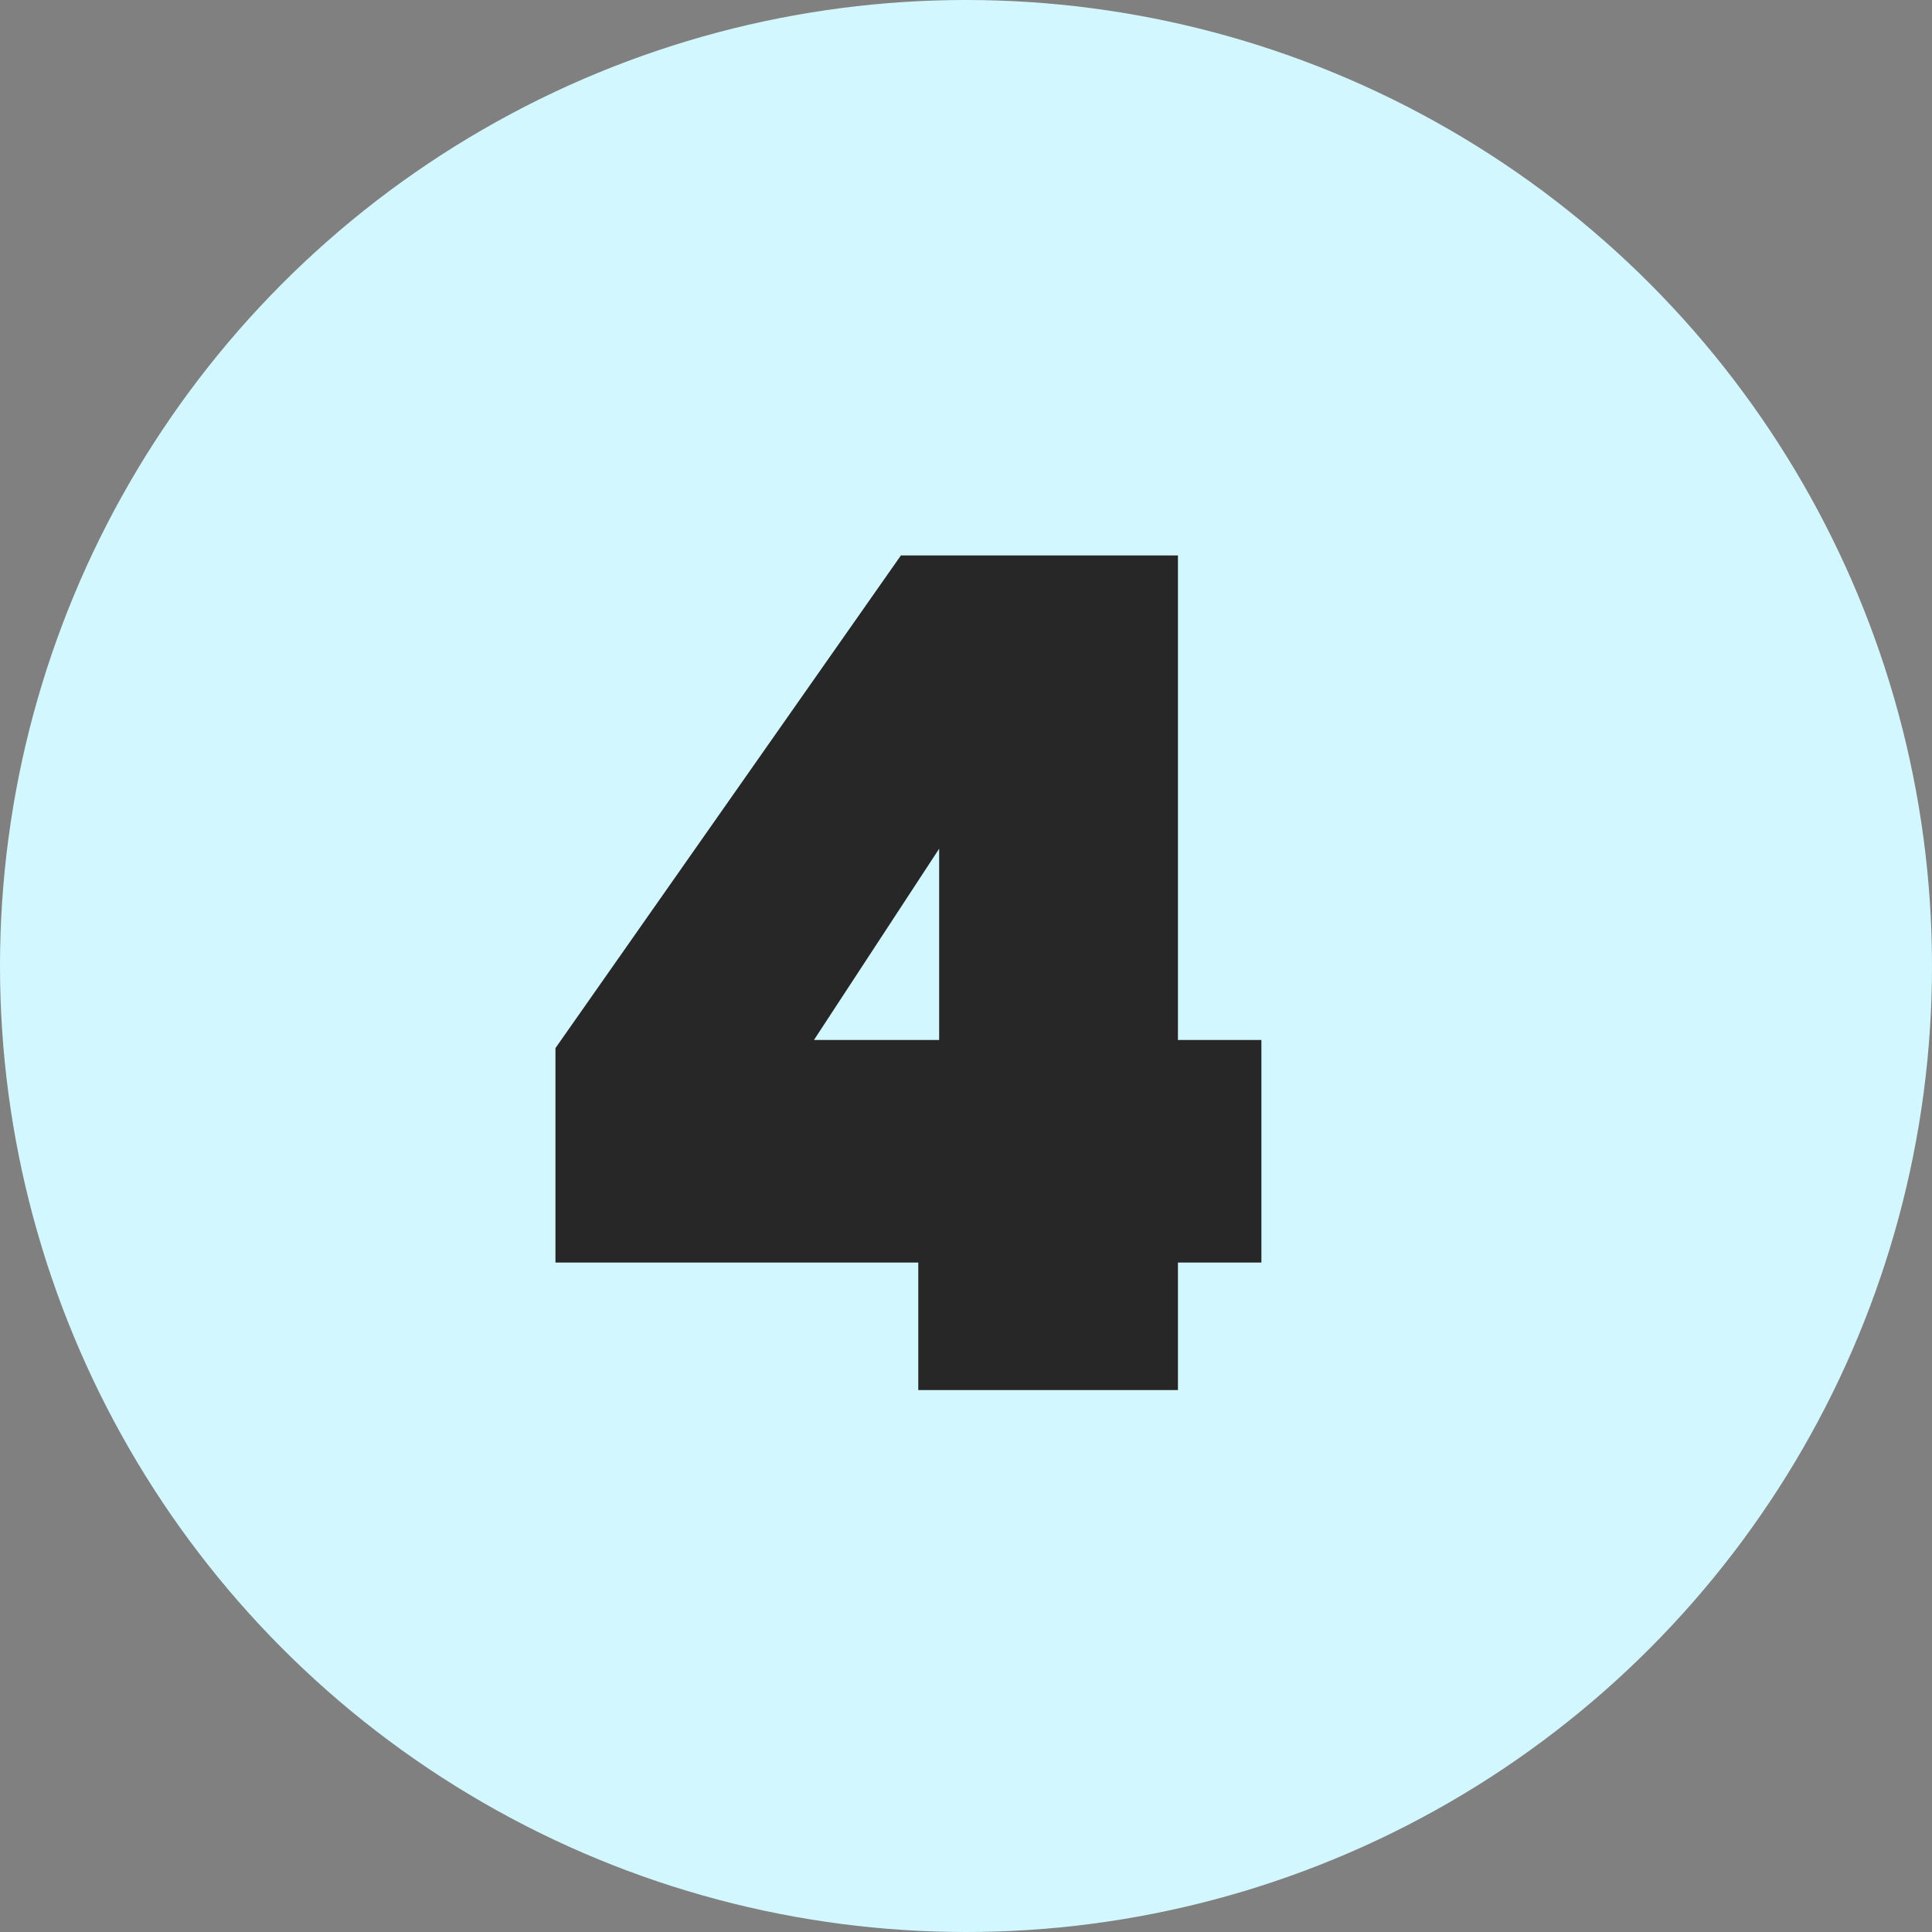
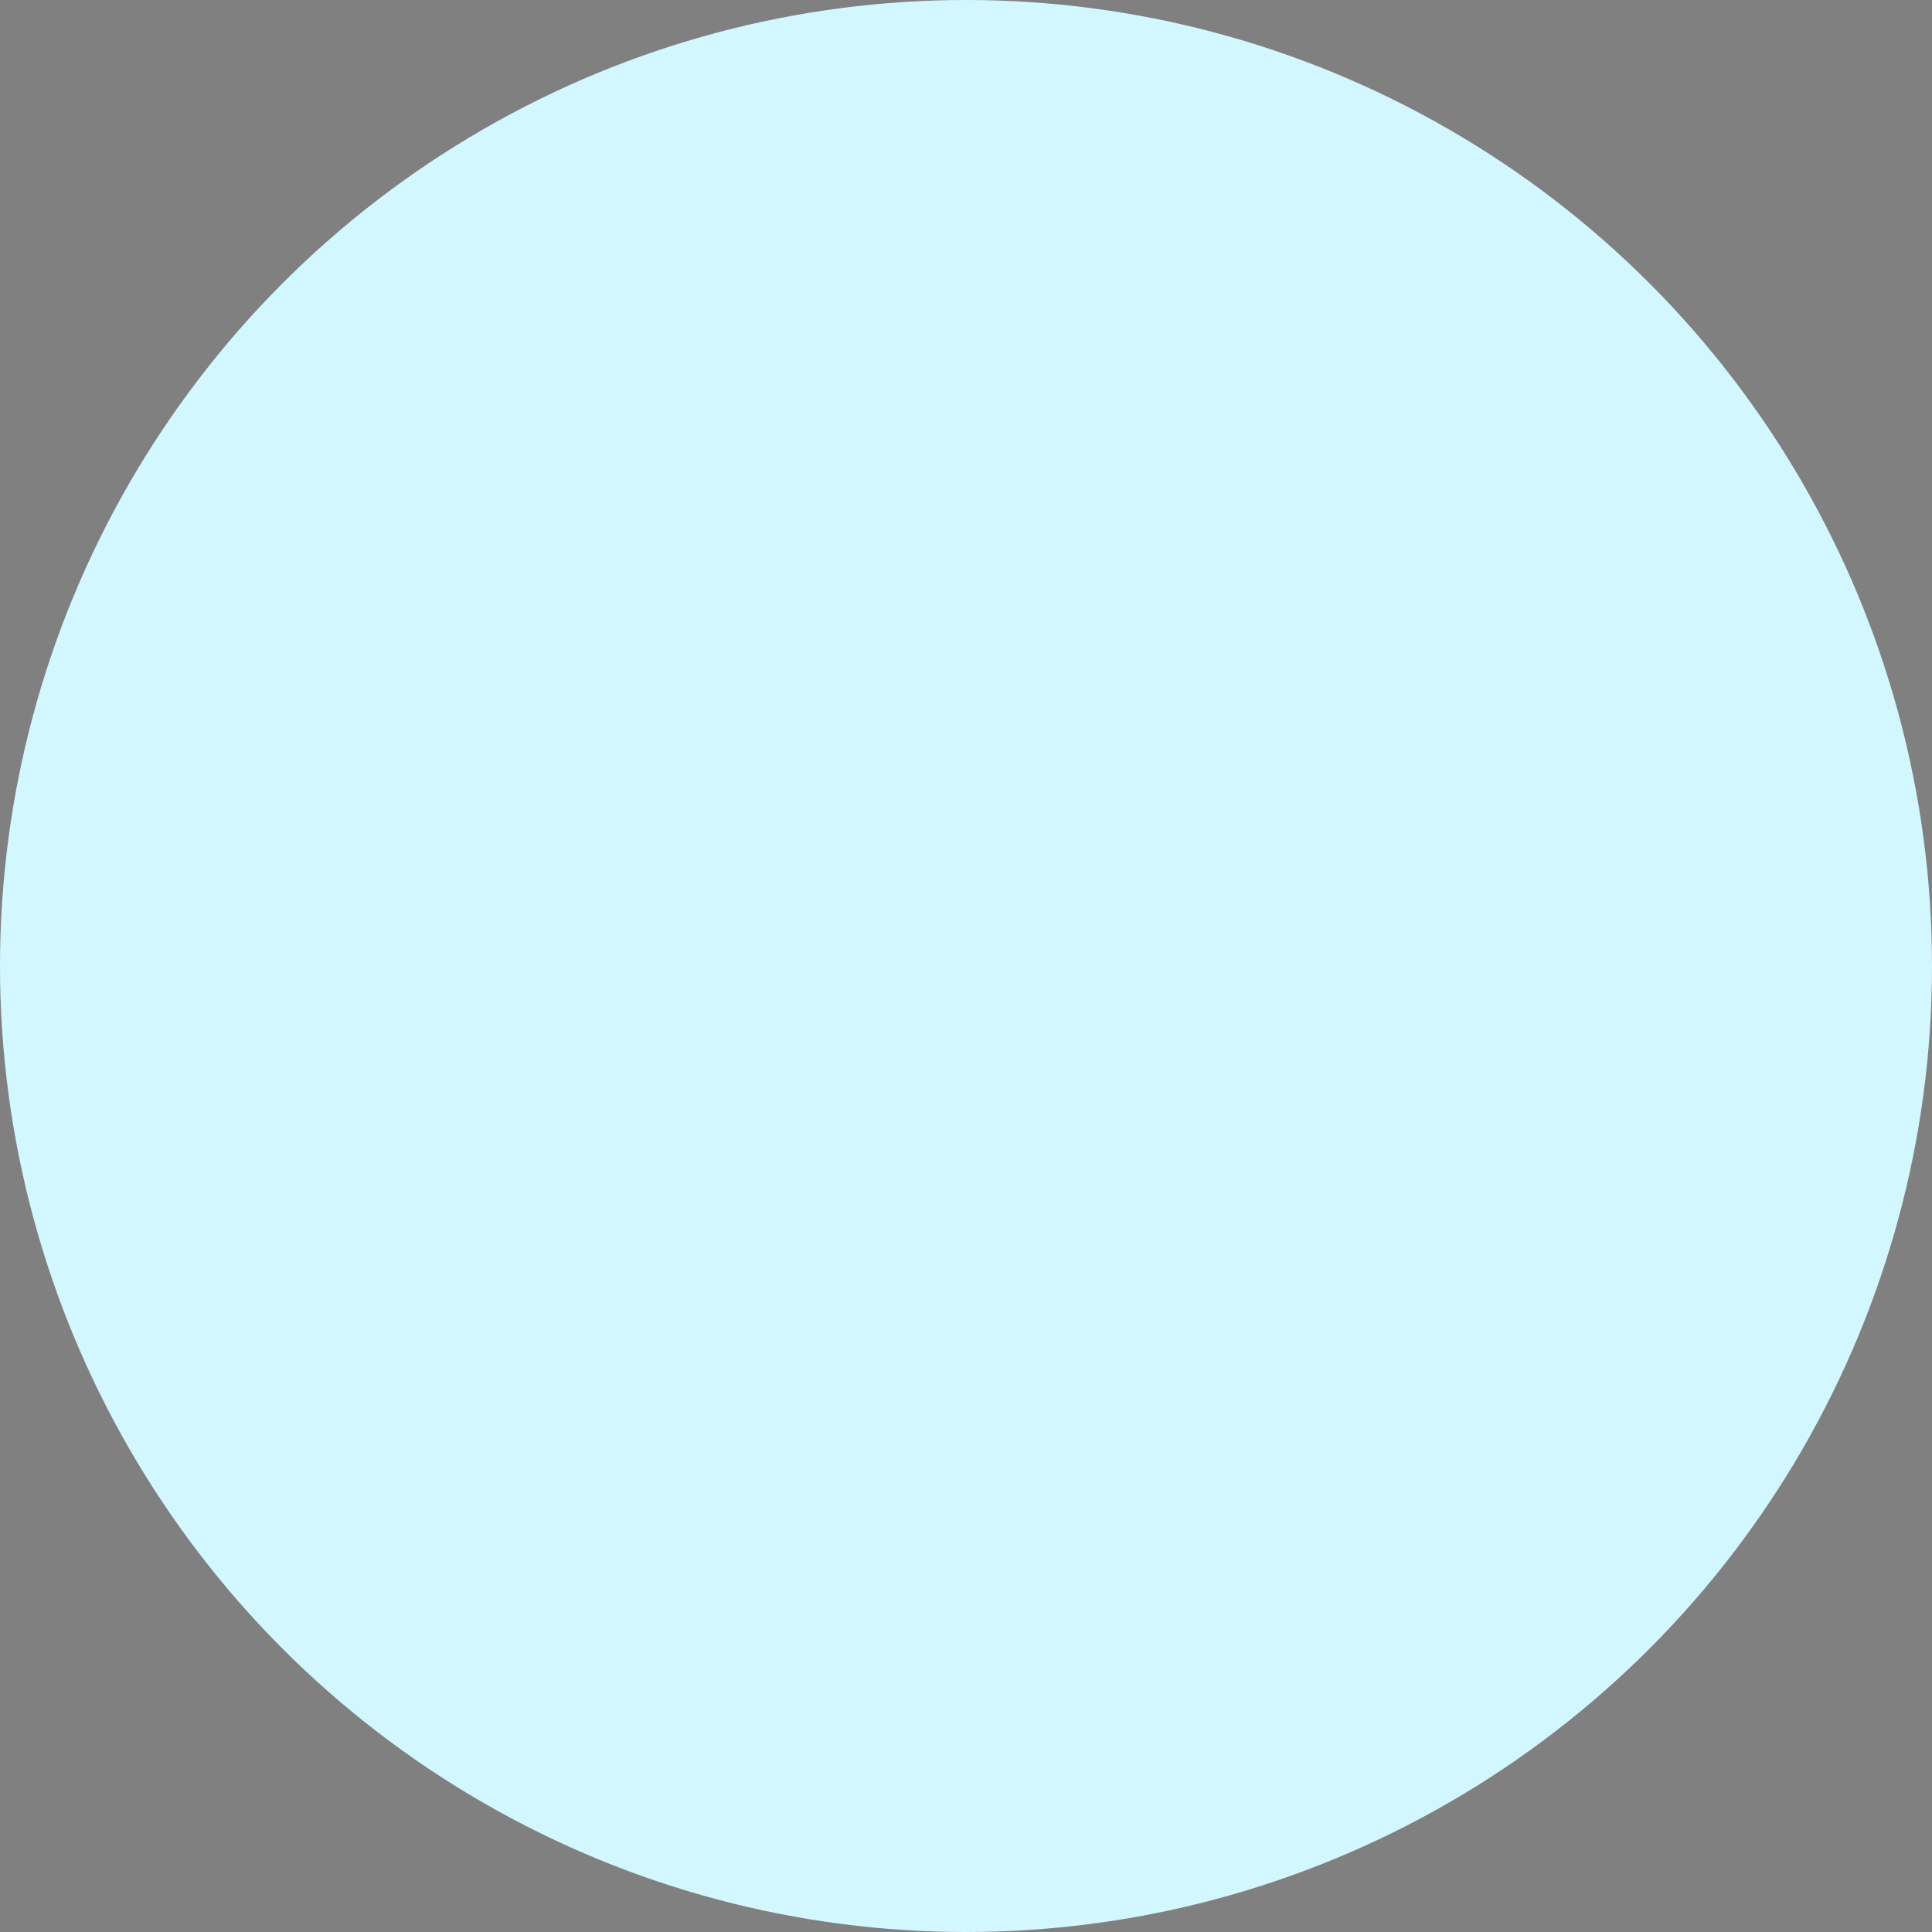
<svg xmlns="http://www.w3.org/2000/svg" width="80" height="80" viewBox="0 0 80 80">
  <rect x="0" y="0" width="80" height="80" fill="#808080" stroke="none" />
  <g fill="none" fill-rule="evenodd">
    <g>
      <g transform="translate(-549 -614) translate(549 614)">
        <circle cx="40" cy="40" r="40" fill="#D3F7FF" />
-         <path fill="#272727" fill-rule="nonzero" d="M48.776 57.56v-5.28h3.456v-9.216h-3.456V23H37.304L23 43.4v8.88h15.024v5.28h10.752zm-9.888-14.496h-5.184l5.184-7.92v7.92z" />
      </g>
    </g>
  </g>
</svg>